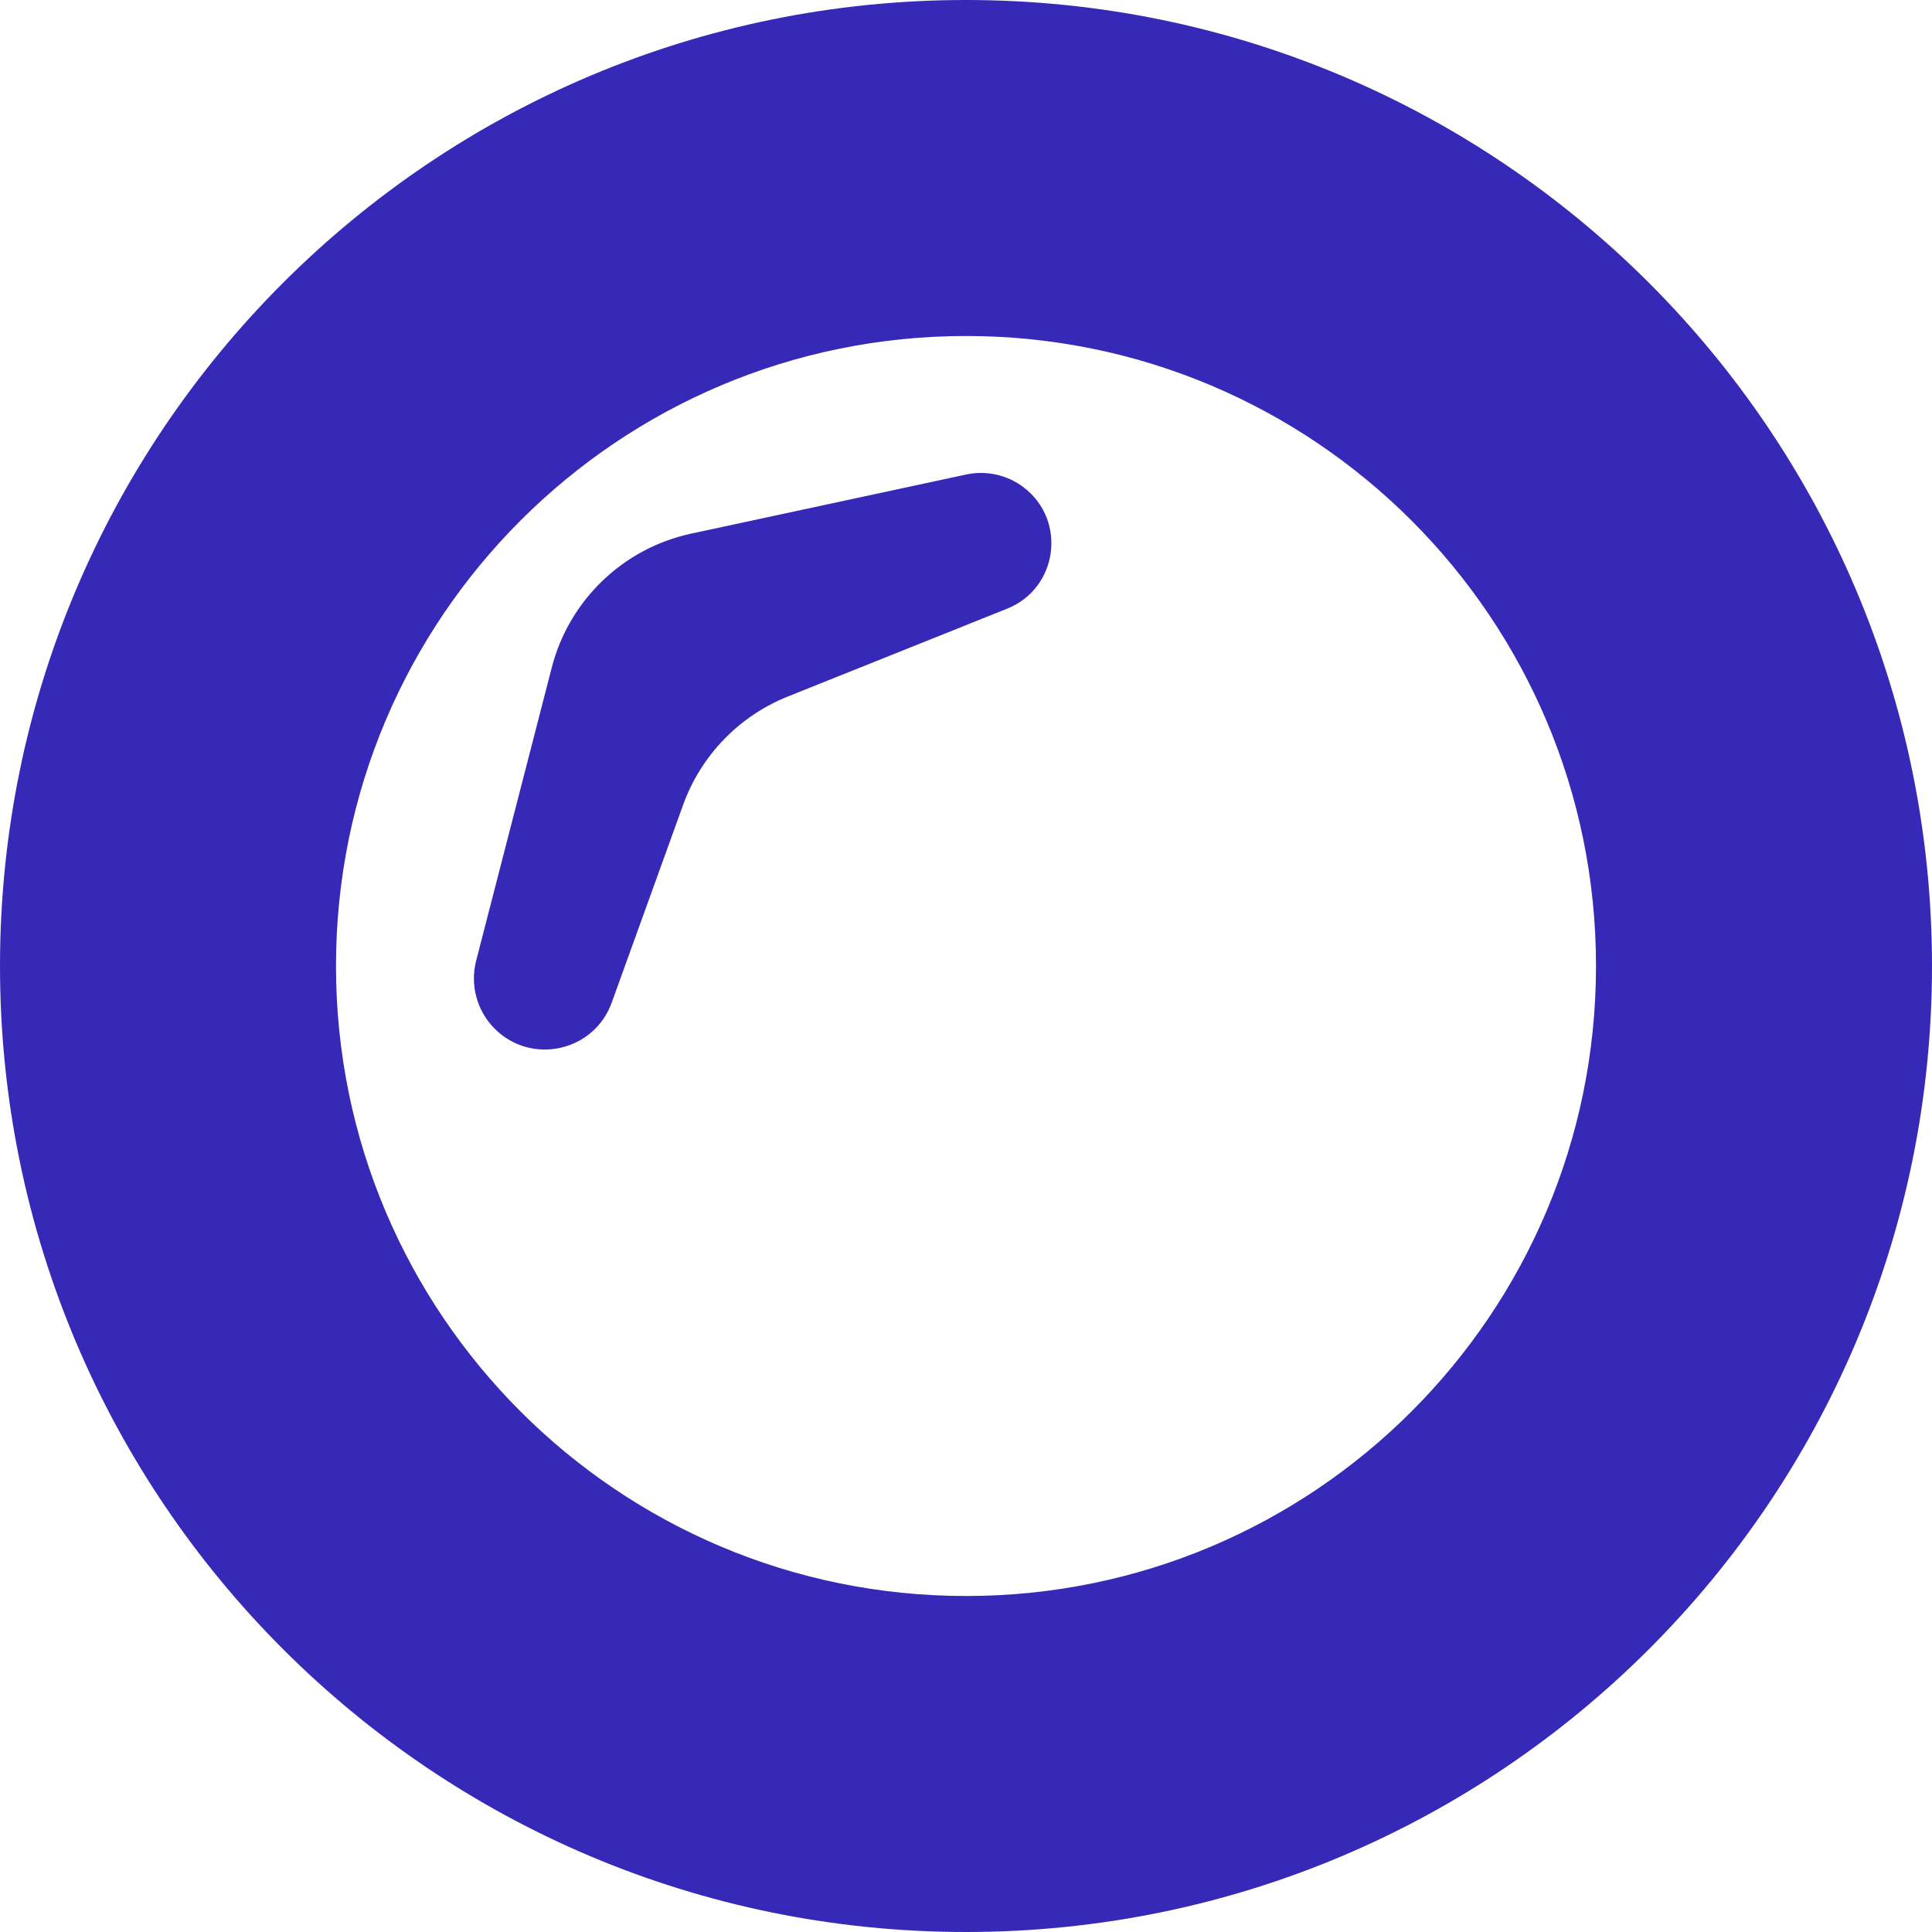
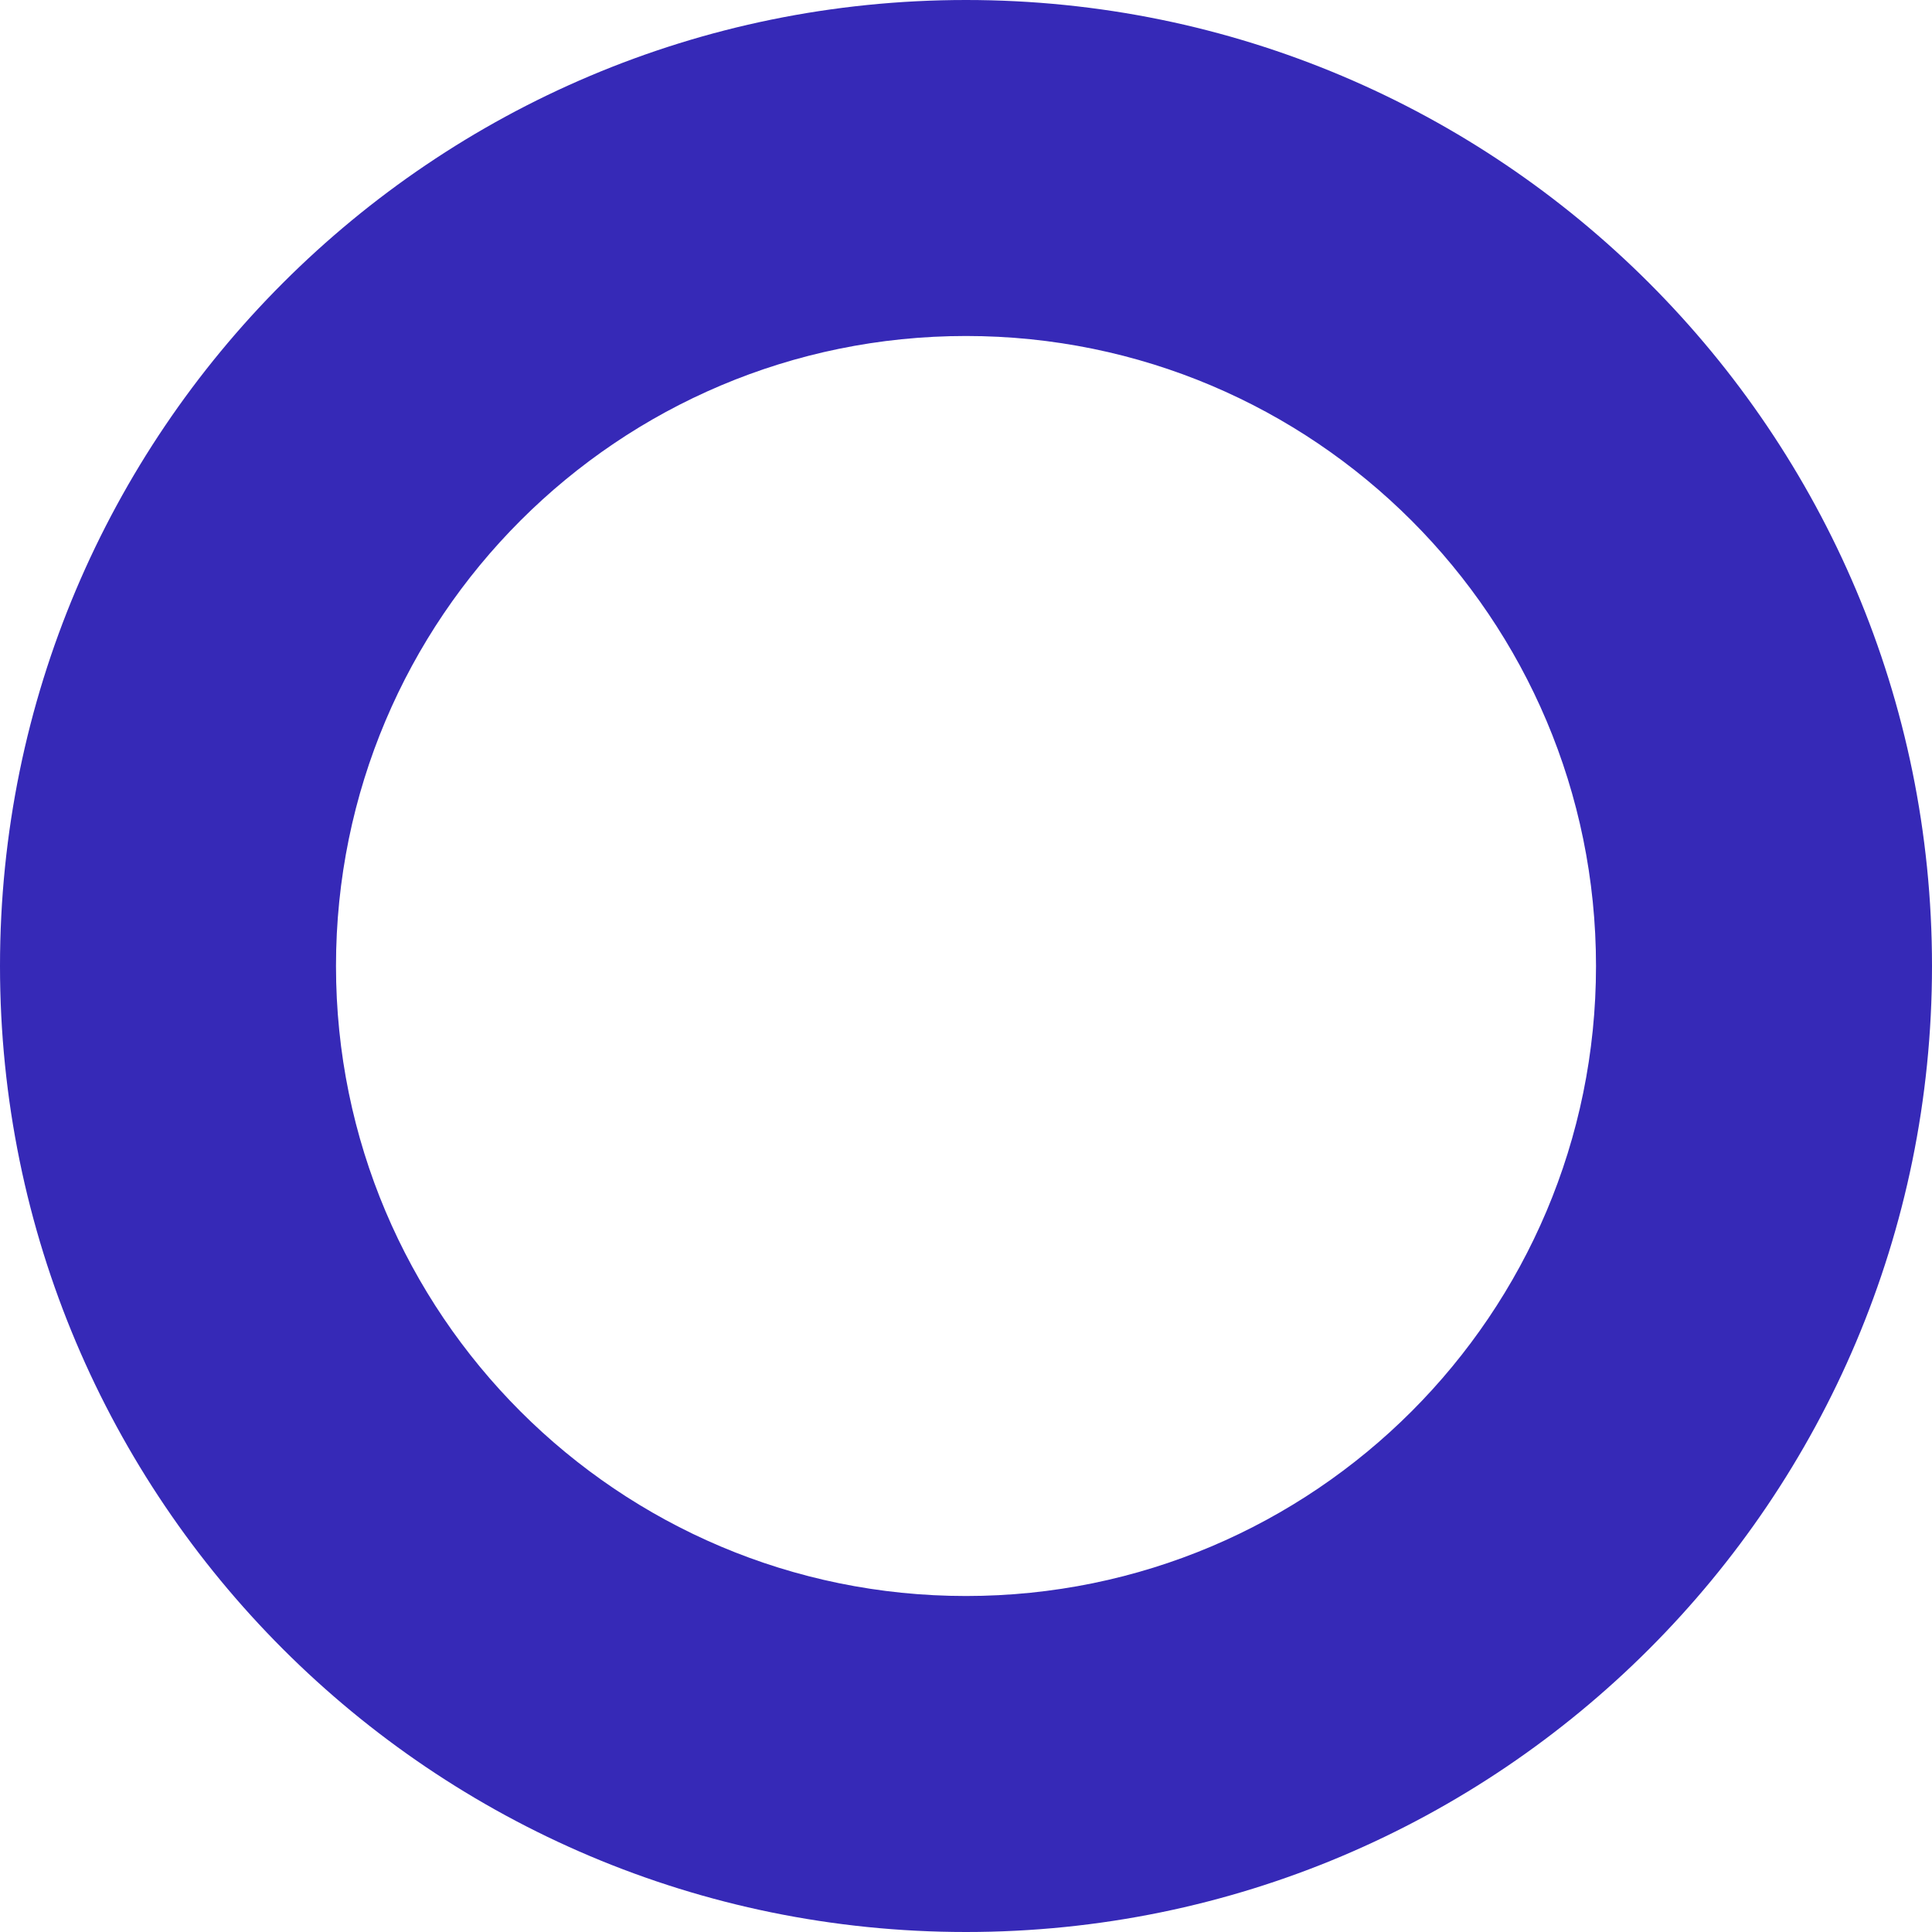
<svg xmlns="http://www.w3.org/2000/svg" version="1.1" width="100" height="100">
  <svg width="100" height="100" viewBox="0 0 100 100" fill="none">
    <path fill-rule="evenodd" clip-rule="evenodd" d="M50 100C77.614 100 100 77.614 100 50C100 22.386 77.614 0 50 0C22.386 0 0 22.386 0 50C0 77.614 22.386 100 50 100ZM50 82.609C68.009 82.609 82.609 68.009 82.609 50C82.609 31.991 68.009 17.391 50 17.391C31.991 17.391 17.391 31.991 17.391 50C17.391 68.009 31.991 82.609 50 82.609Z" fill="#3629B7" />
-     <path d="M50.01 24.56C51.062 24.334 52.161 24.585 53.011 25.245V25.245C55.233 26.972 54.742 30.458 52.13 31.504L40.775 36.053C38.253 37.063 36.282 39.103 35.359 41.658L31.662 51.896C30.744 54.436 27.491 55.152 25.592 53.232V53.232C24.682 52.312 24.323 50.982 24.645 49.729L28.559 34.553C29.459 31.061 32.254 28.377 35.779 27.619L50.01 24.56Z" fill="#3629B7" />
  </svg>
  <style>@media (prefers-color-scheme: light) { :root { filter: none; } }
@media (prefers-color-scheme: dark) { :root { filter: none; } }
</style>
</svg>